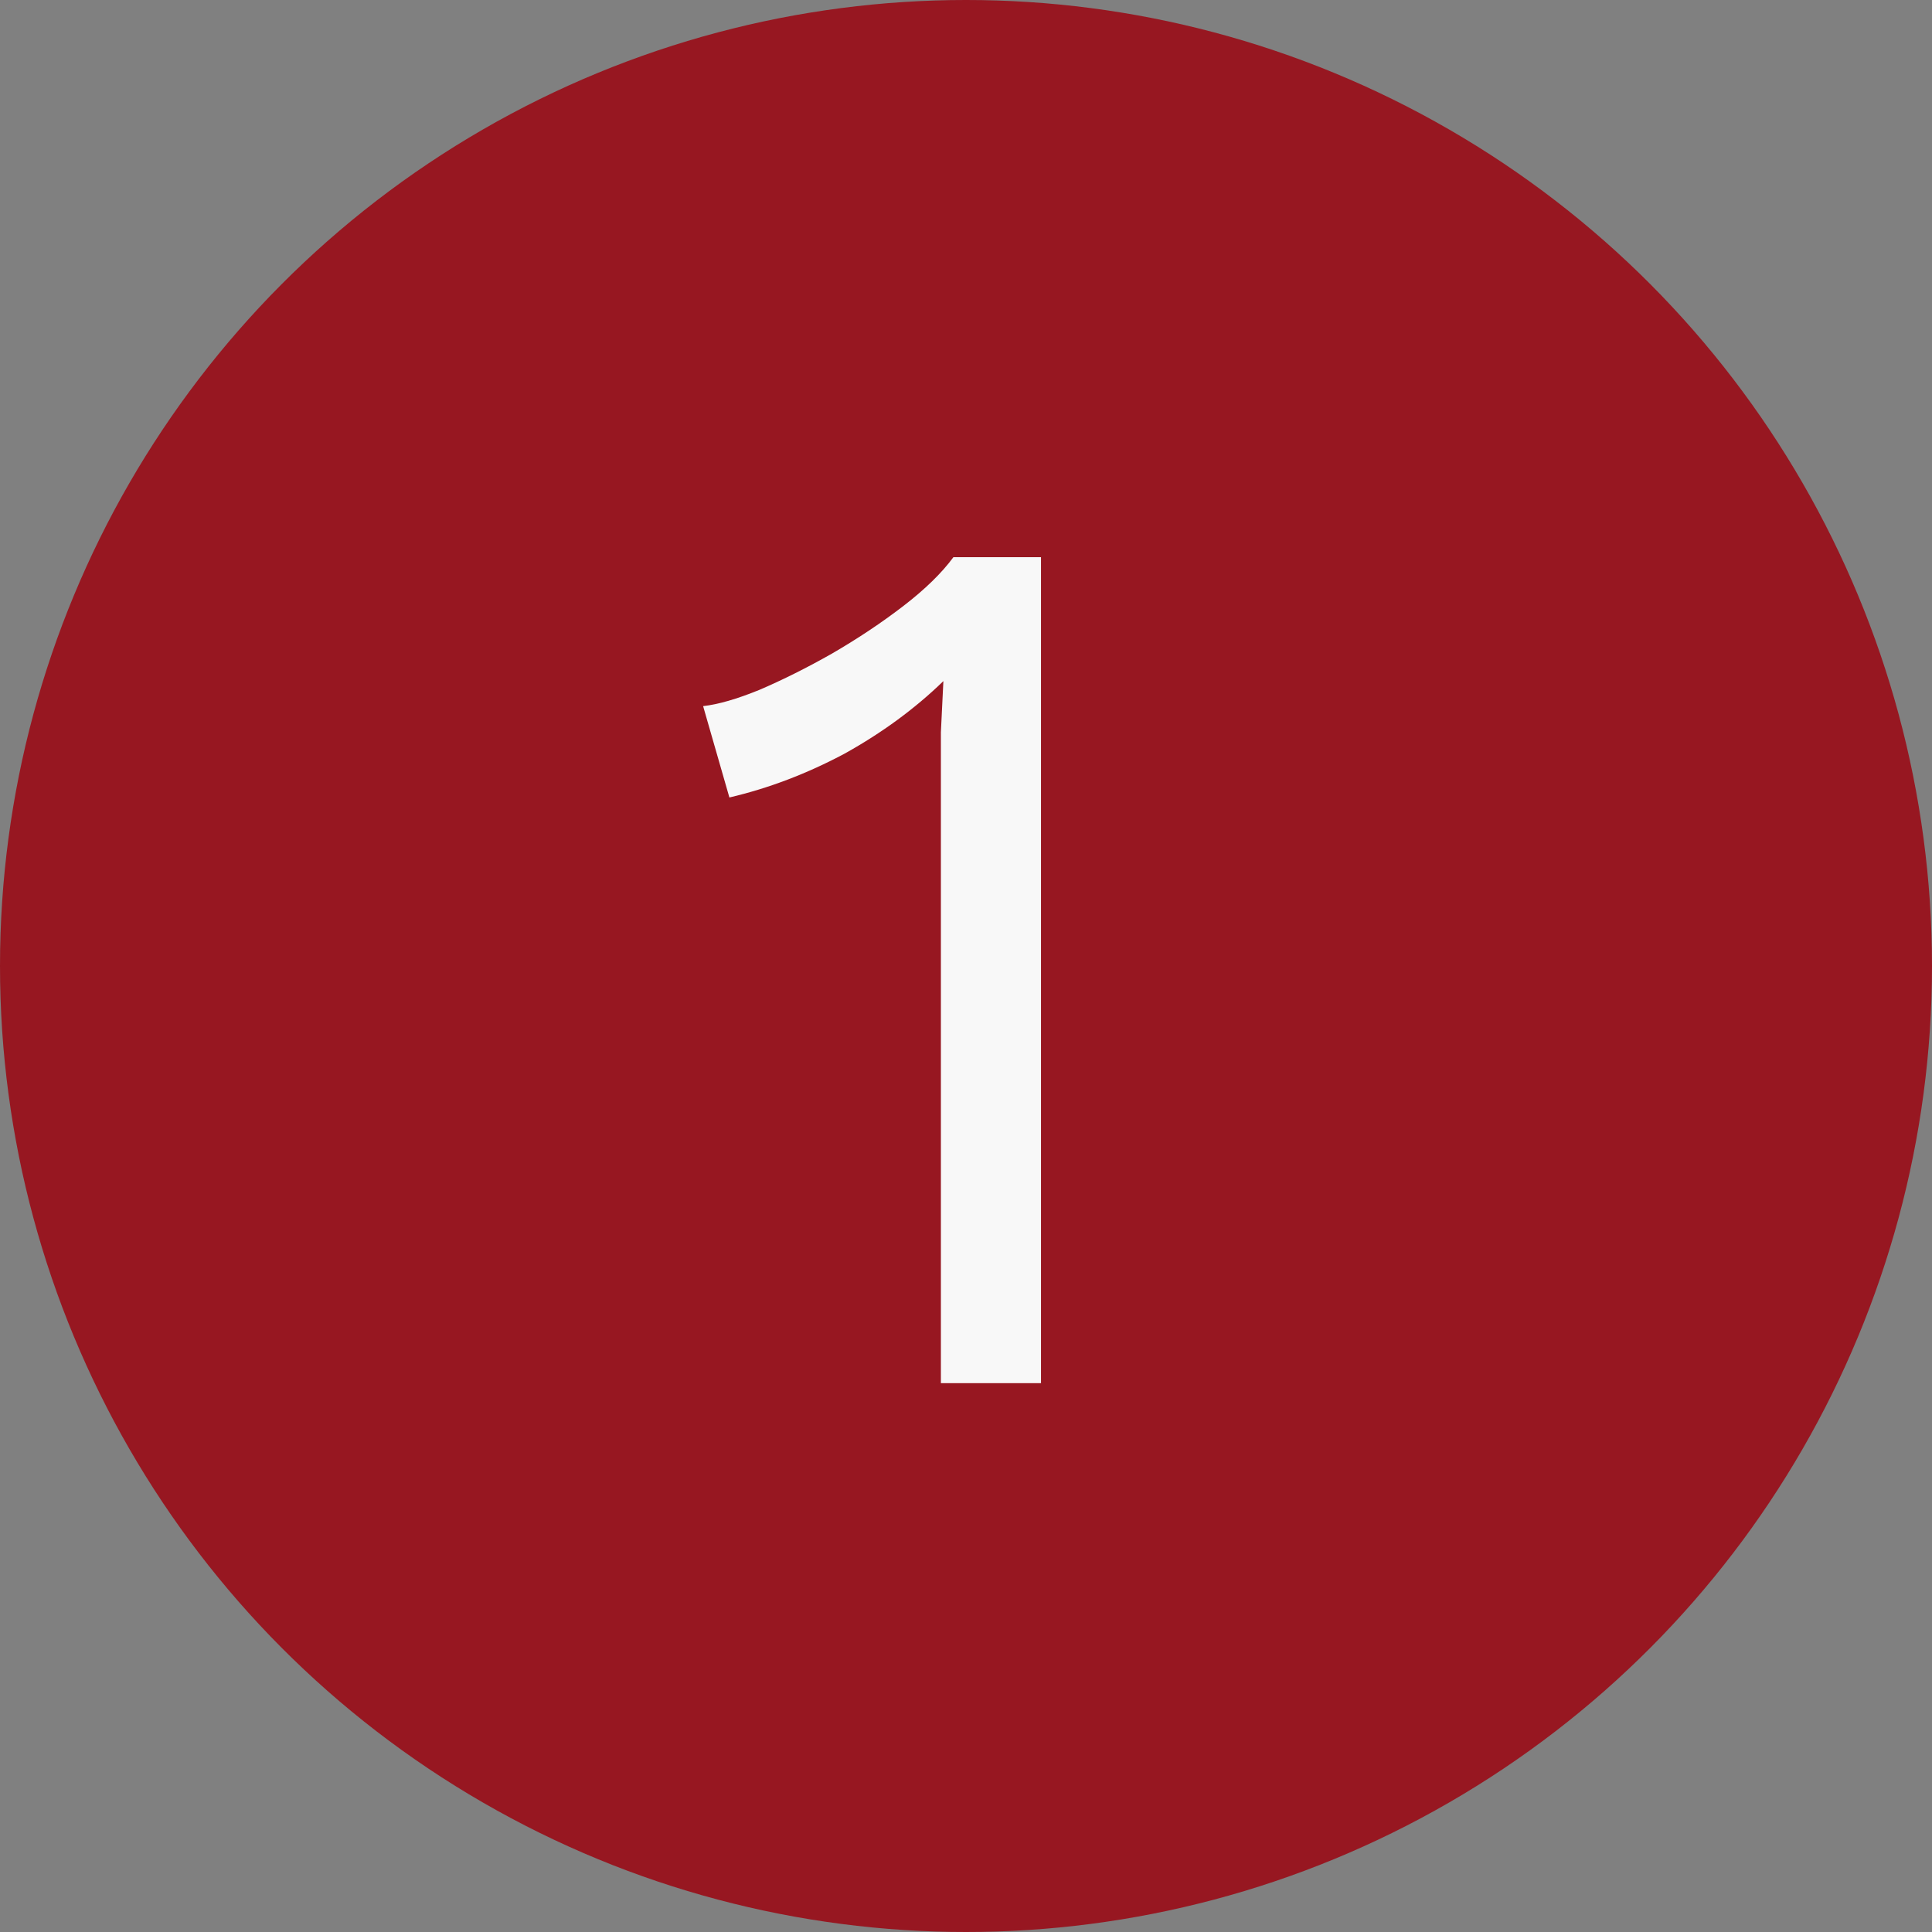
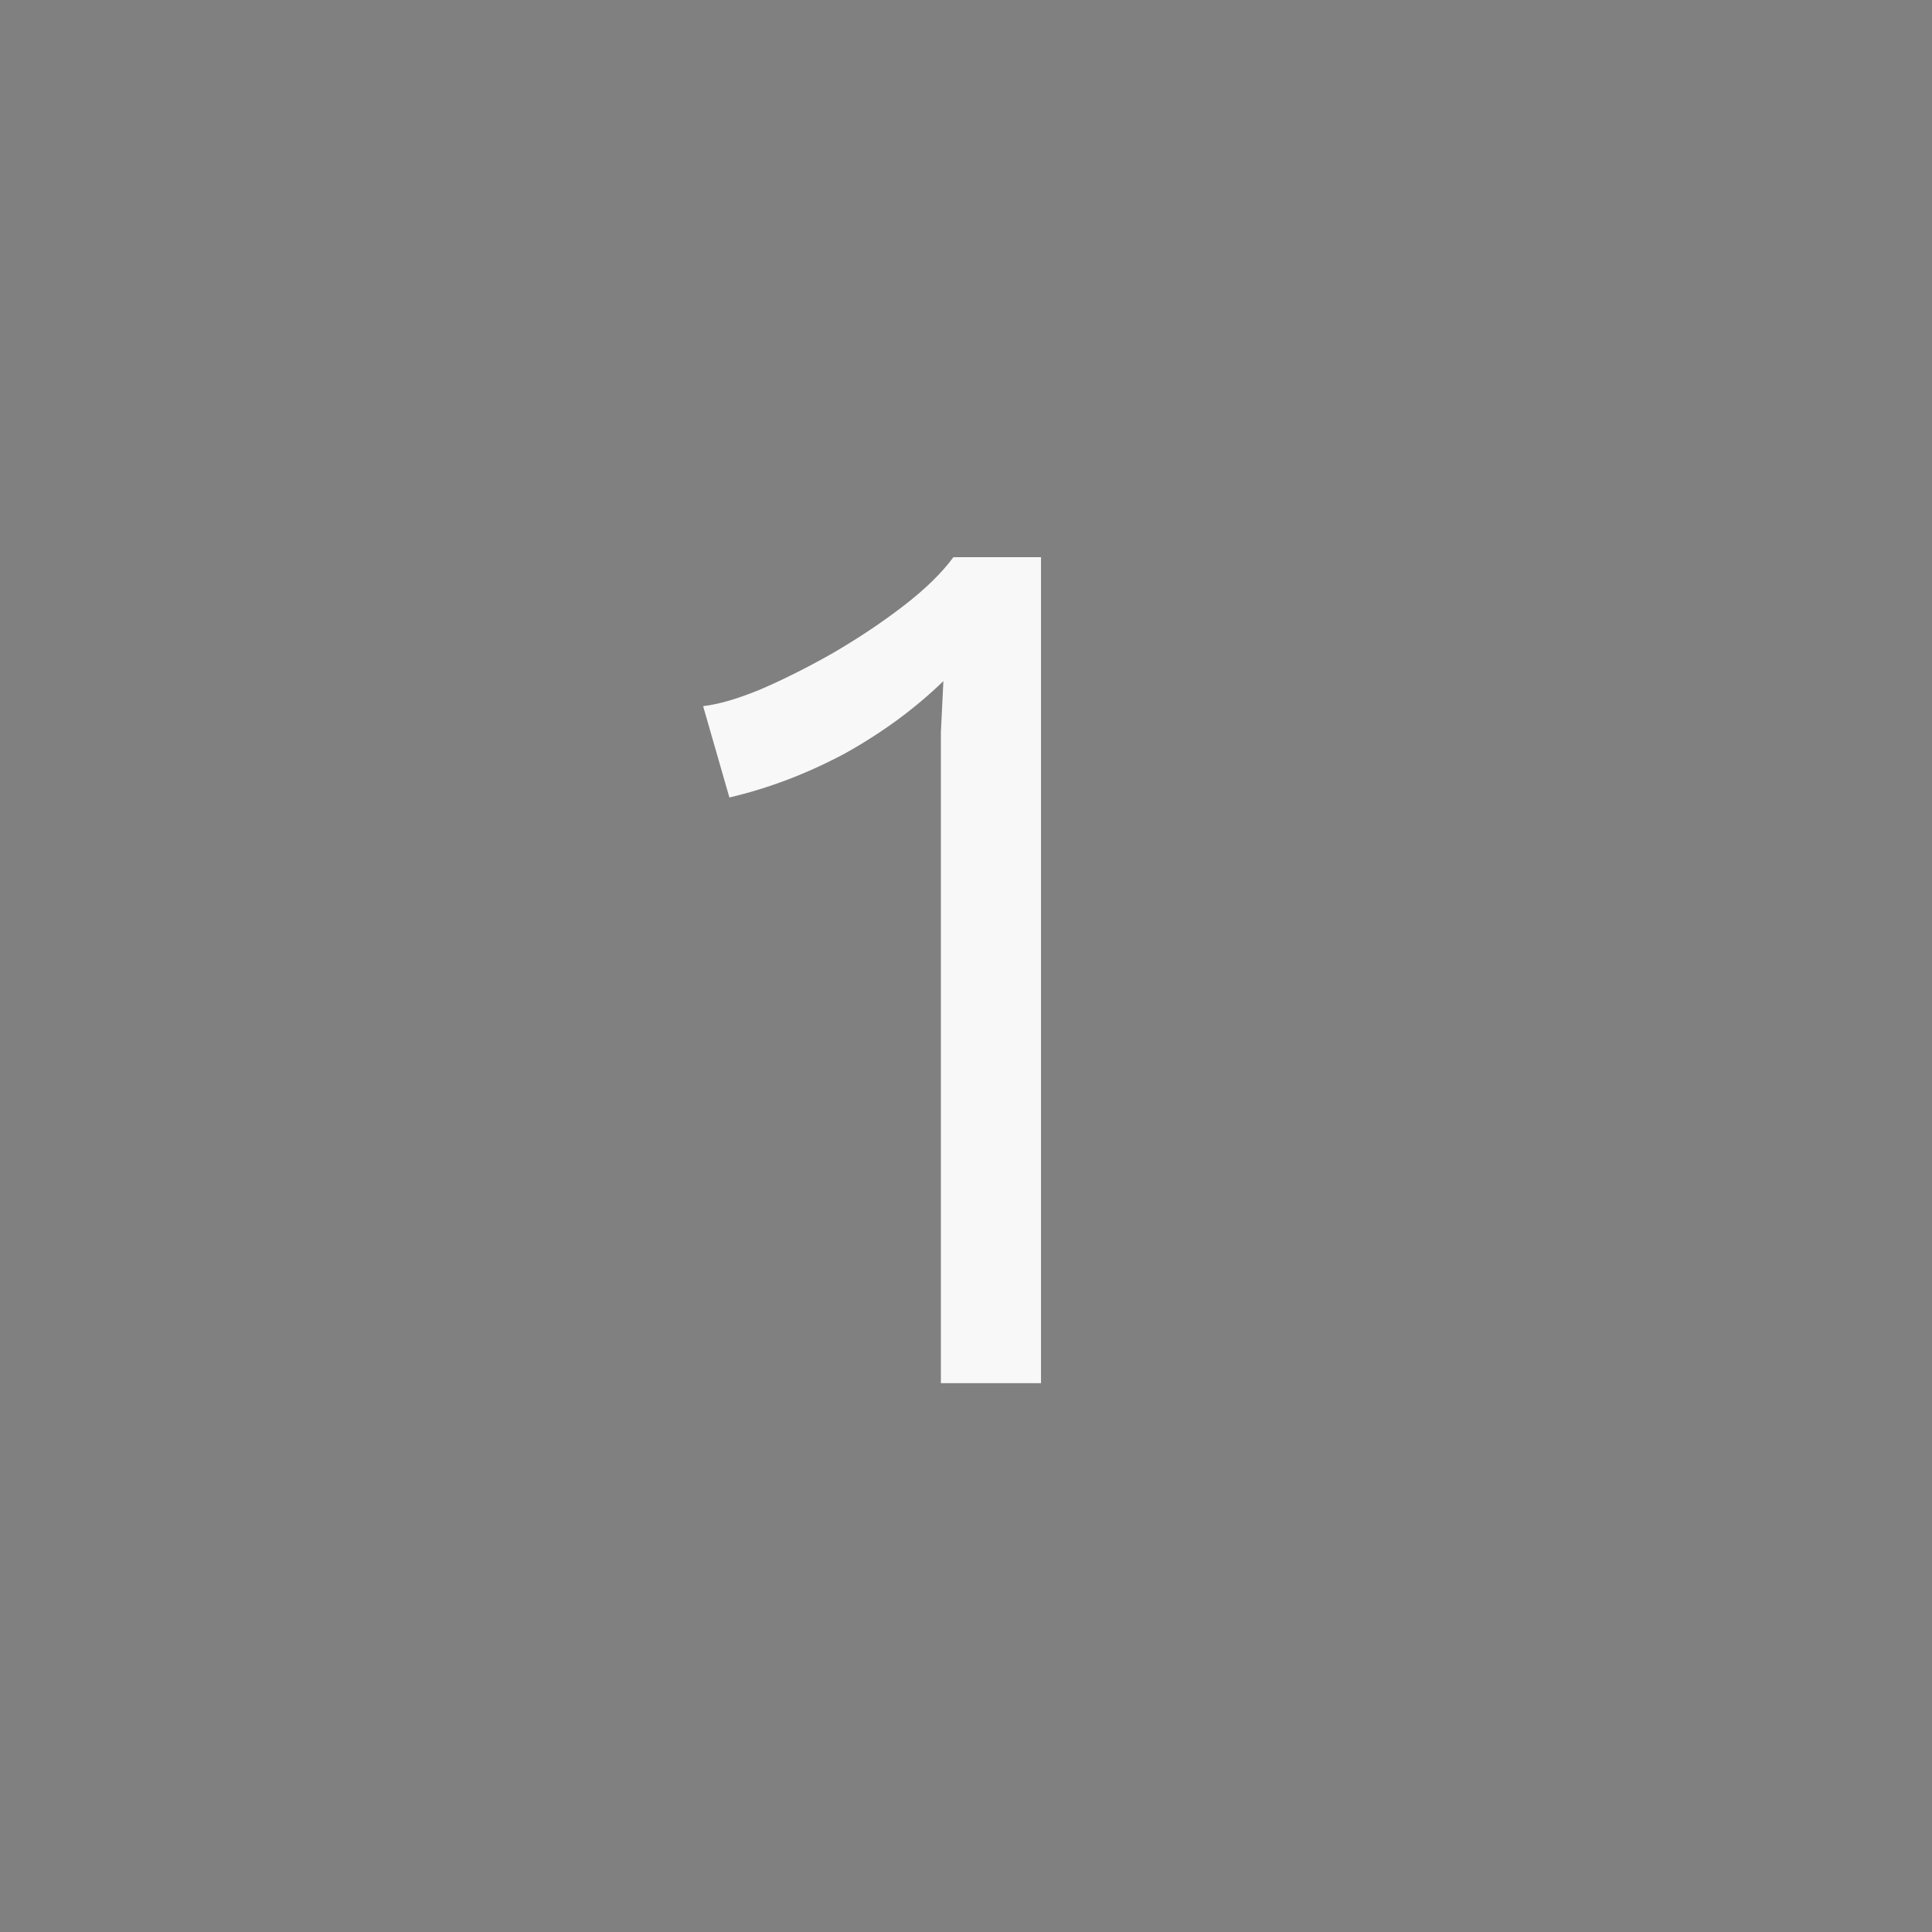
<svg xmlns="http://www.w3.org/2000/svg" width="88" height="88" viewBox="0 0 88 88" fill="none">
  <rect x="0" y="0" width="88" height="88" fill="#808080" stroke="none" />
-   <circle cx="44" cy="44" r="44" fill="#971721" />
-   <path d="M42.856 63V35.412C42.856 34.766 42.856 34.082 42.856 33.36C42.894 32.6 42.932 31.821 42.97 31.023C41.678 32.277 40.177 33.379 38.467 34.329C36.757 35.241 35.009 35.906 33.223 36.324L32.026 32.163C32.71 32.087 33.565 31.84 34.591 31.422C35.655 30.966 36.757 30.415 37.897 29.769C39.075 29.085 40.158 28.363 41.146 27.603C42.134 26.843 42.894 26.102 43.426 25.38H47.416V63H42.856Z" fill="#F8F8F8" />
+   <path d="M42.856 63C42.856 34.766 42.856 34.082 42.856 33.36C42.894 32.6 42.932 31.821 42.97 31.023C41.678 32.277 40.177 33.379 38.467 34.329C36.757 35.241 35.009 35.906 33.223 36.324L32.026 32.163C32.71 32.087 33.565 31.84 34.591 31.422C35.655 30.966 36.757 30.415 37.897 29.769C39.075 29.085 40.158 28.363 41.146 27.603C42.134 26.843 42.894 26.102 43.426 25.38H47.416V63H42.856Z" fill="#F8F8F8" />
</svg>